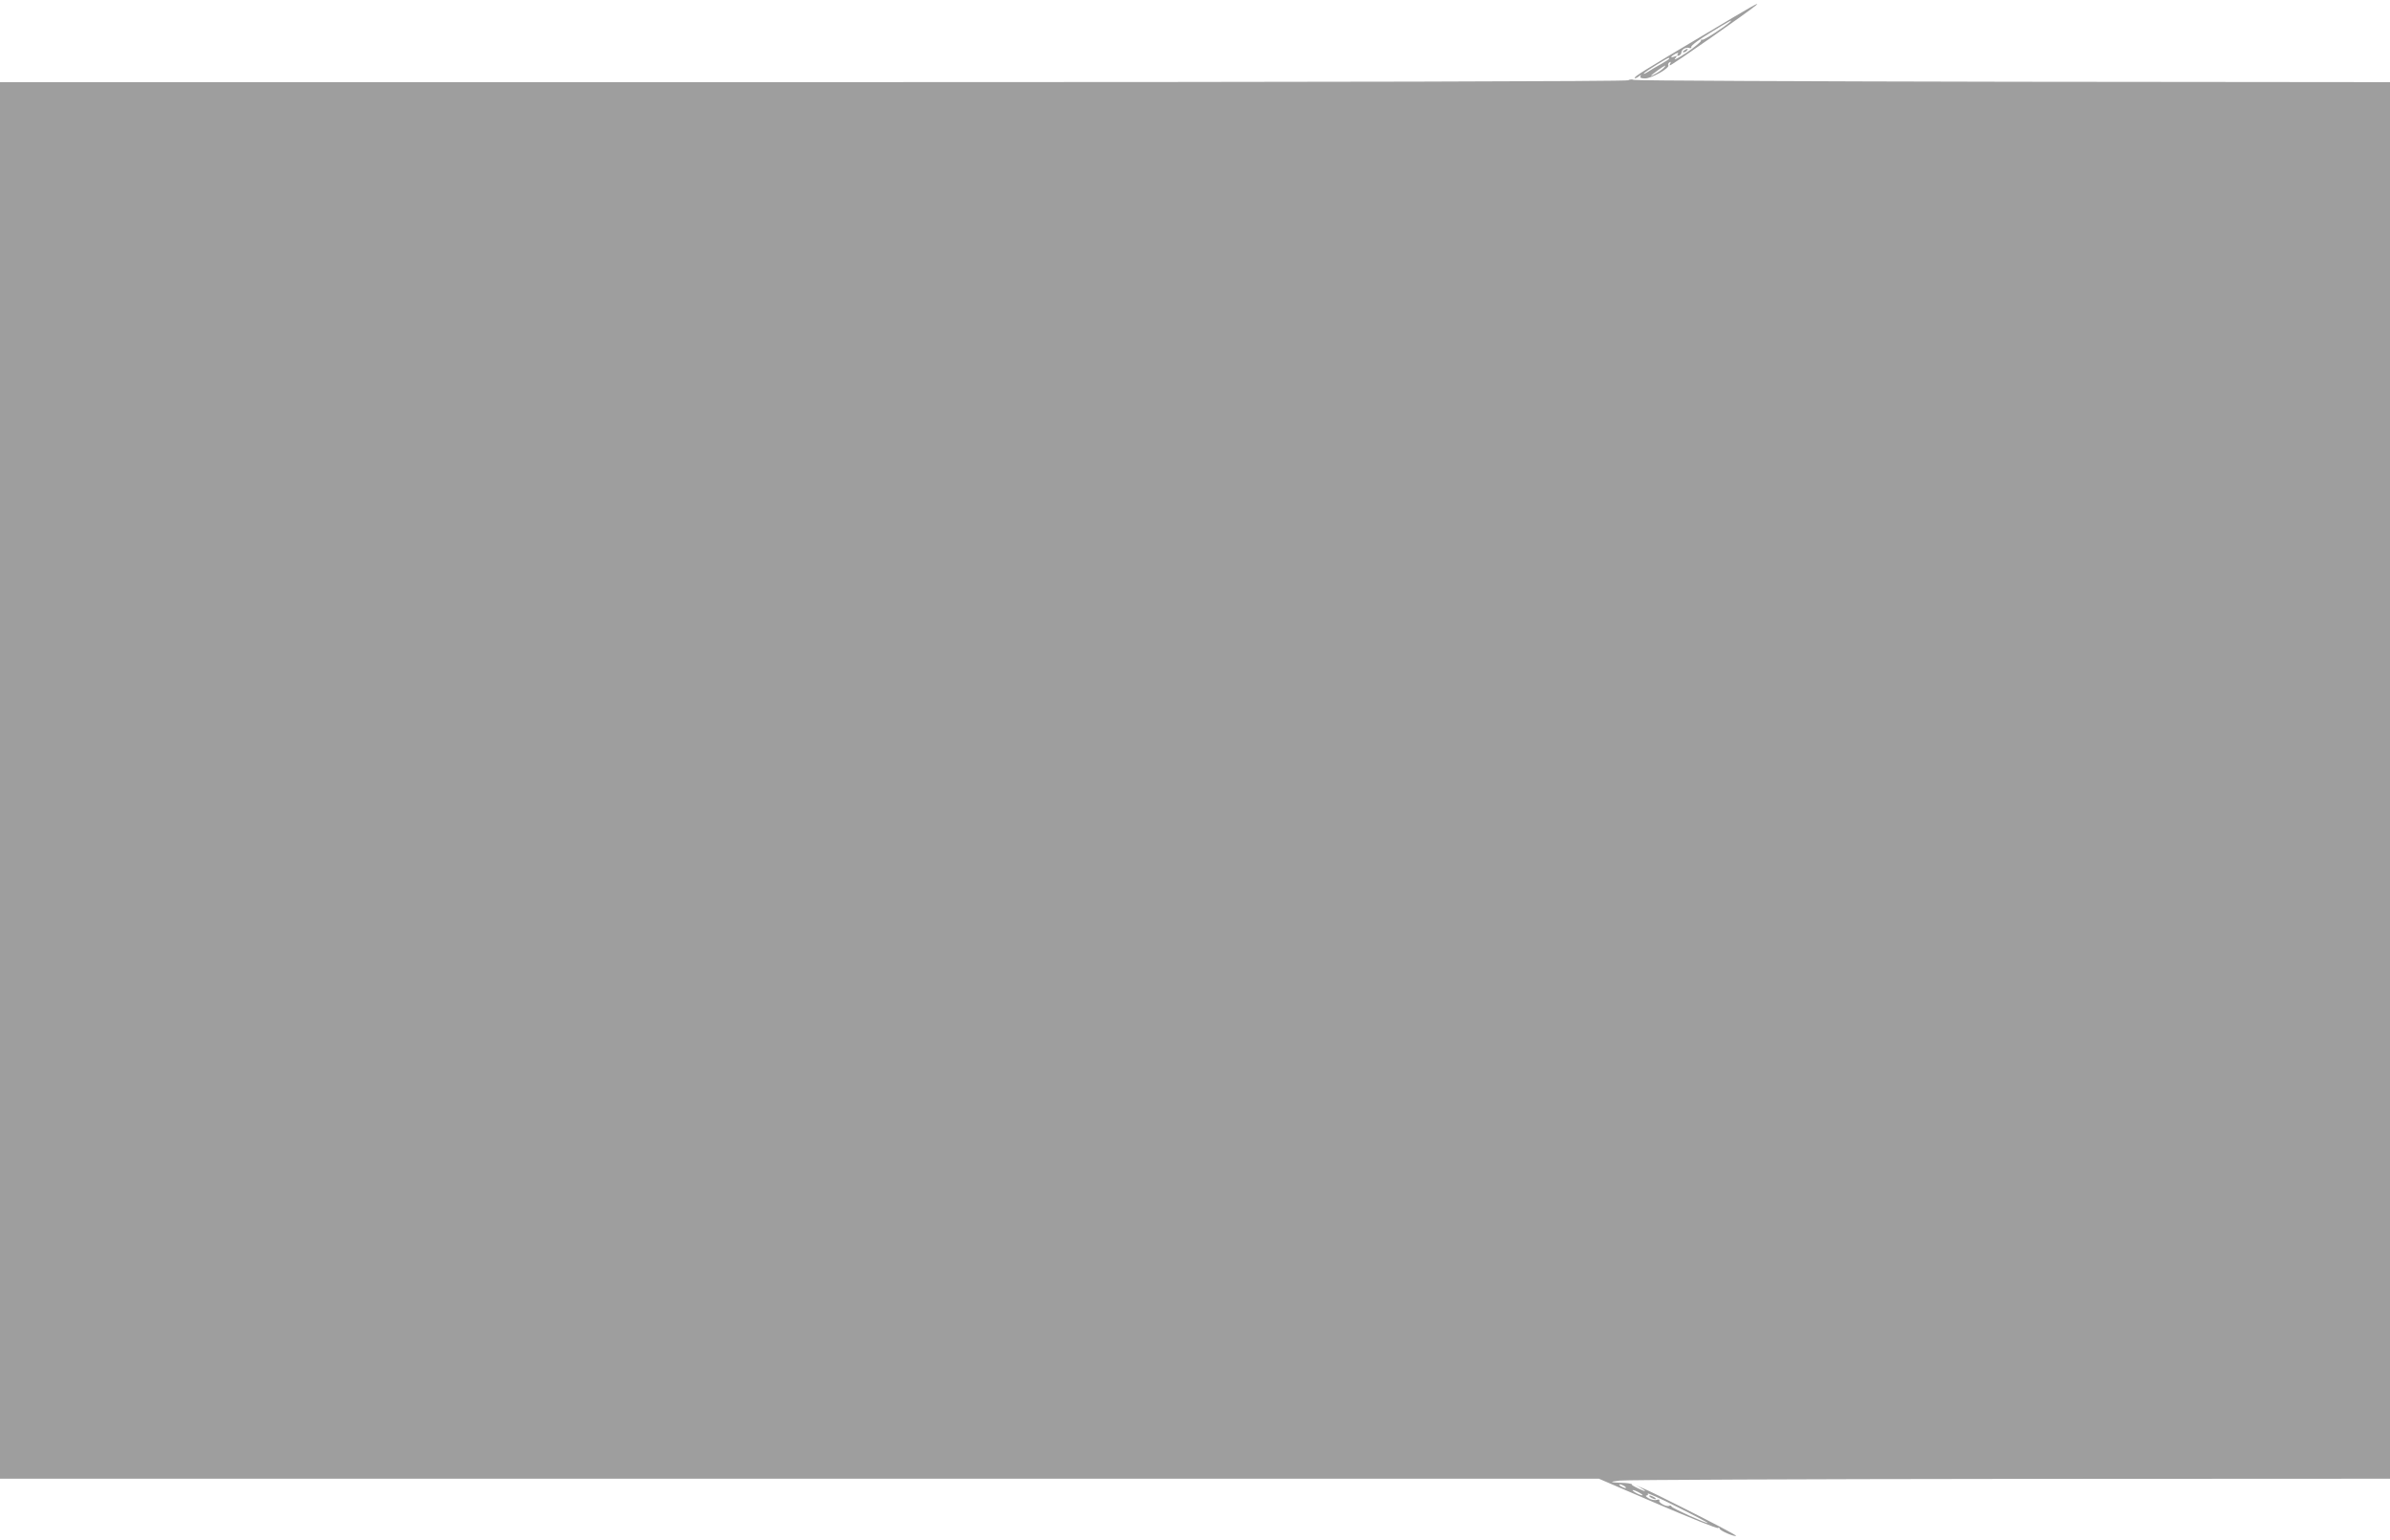
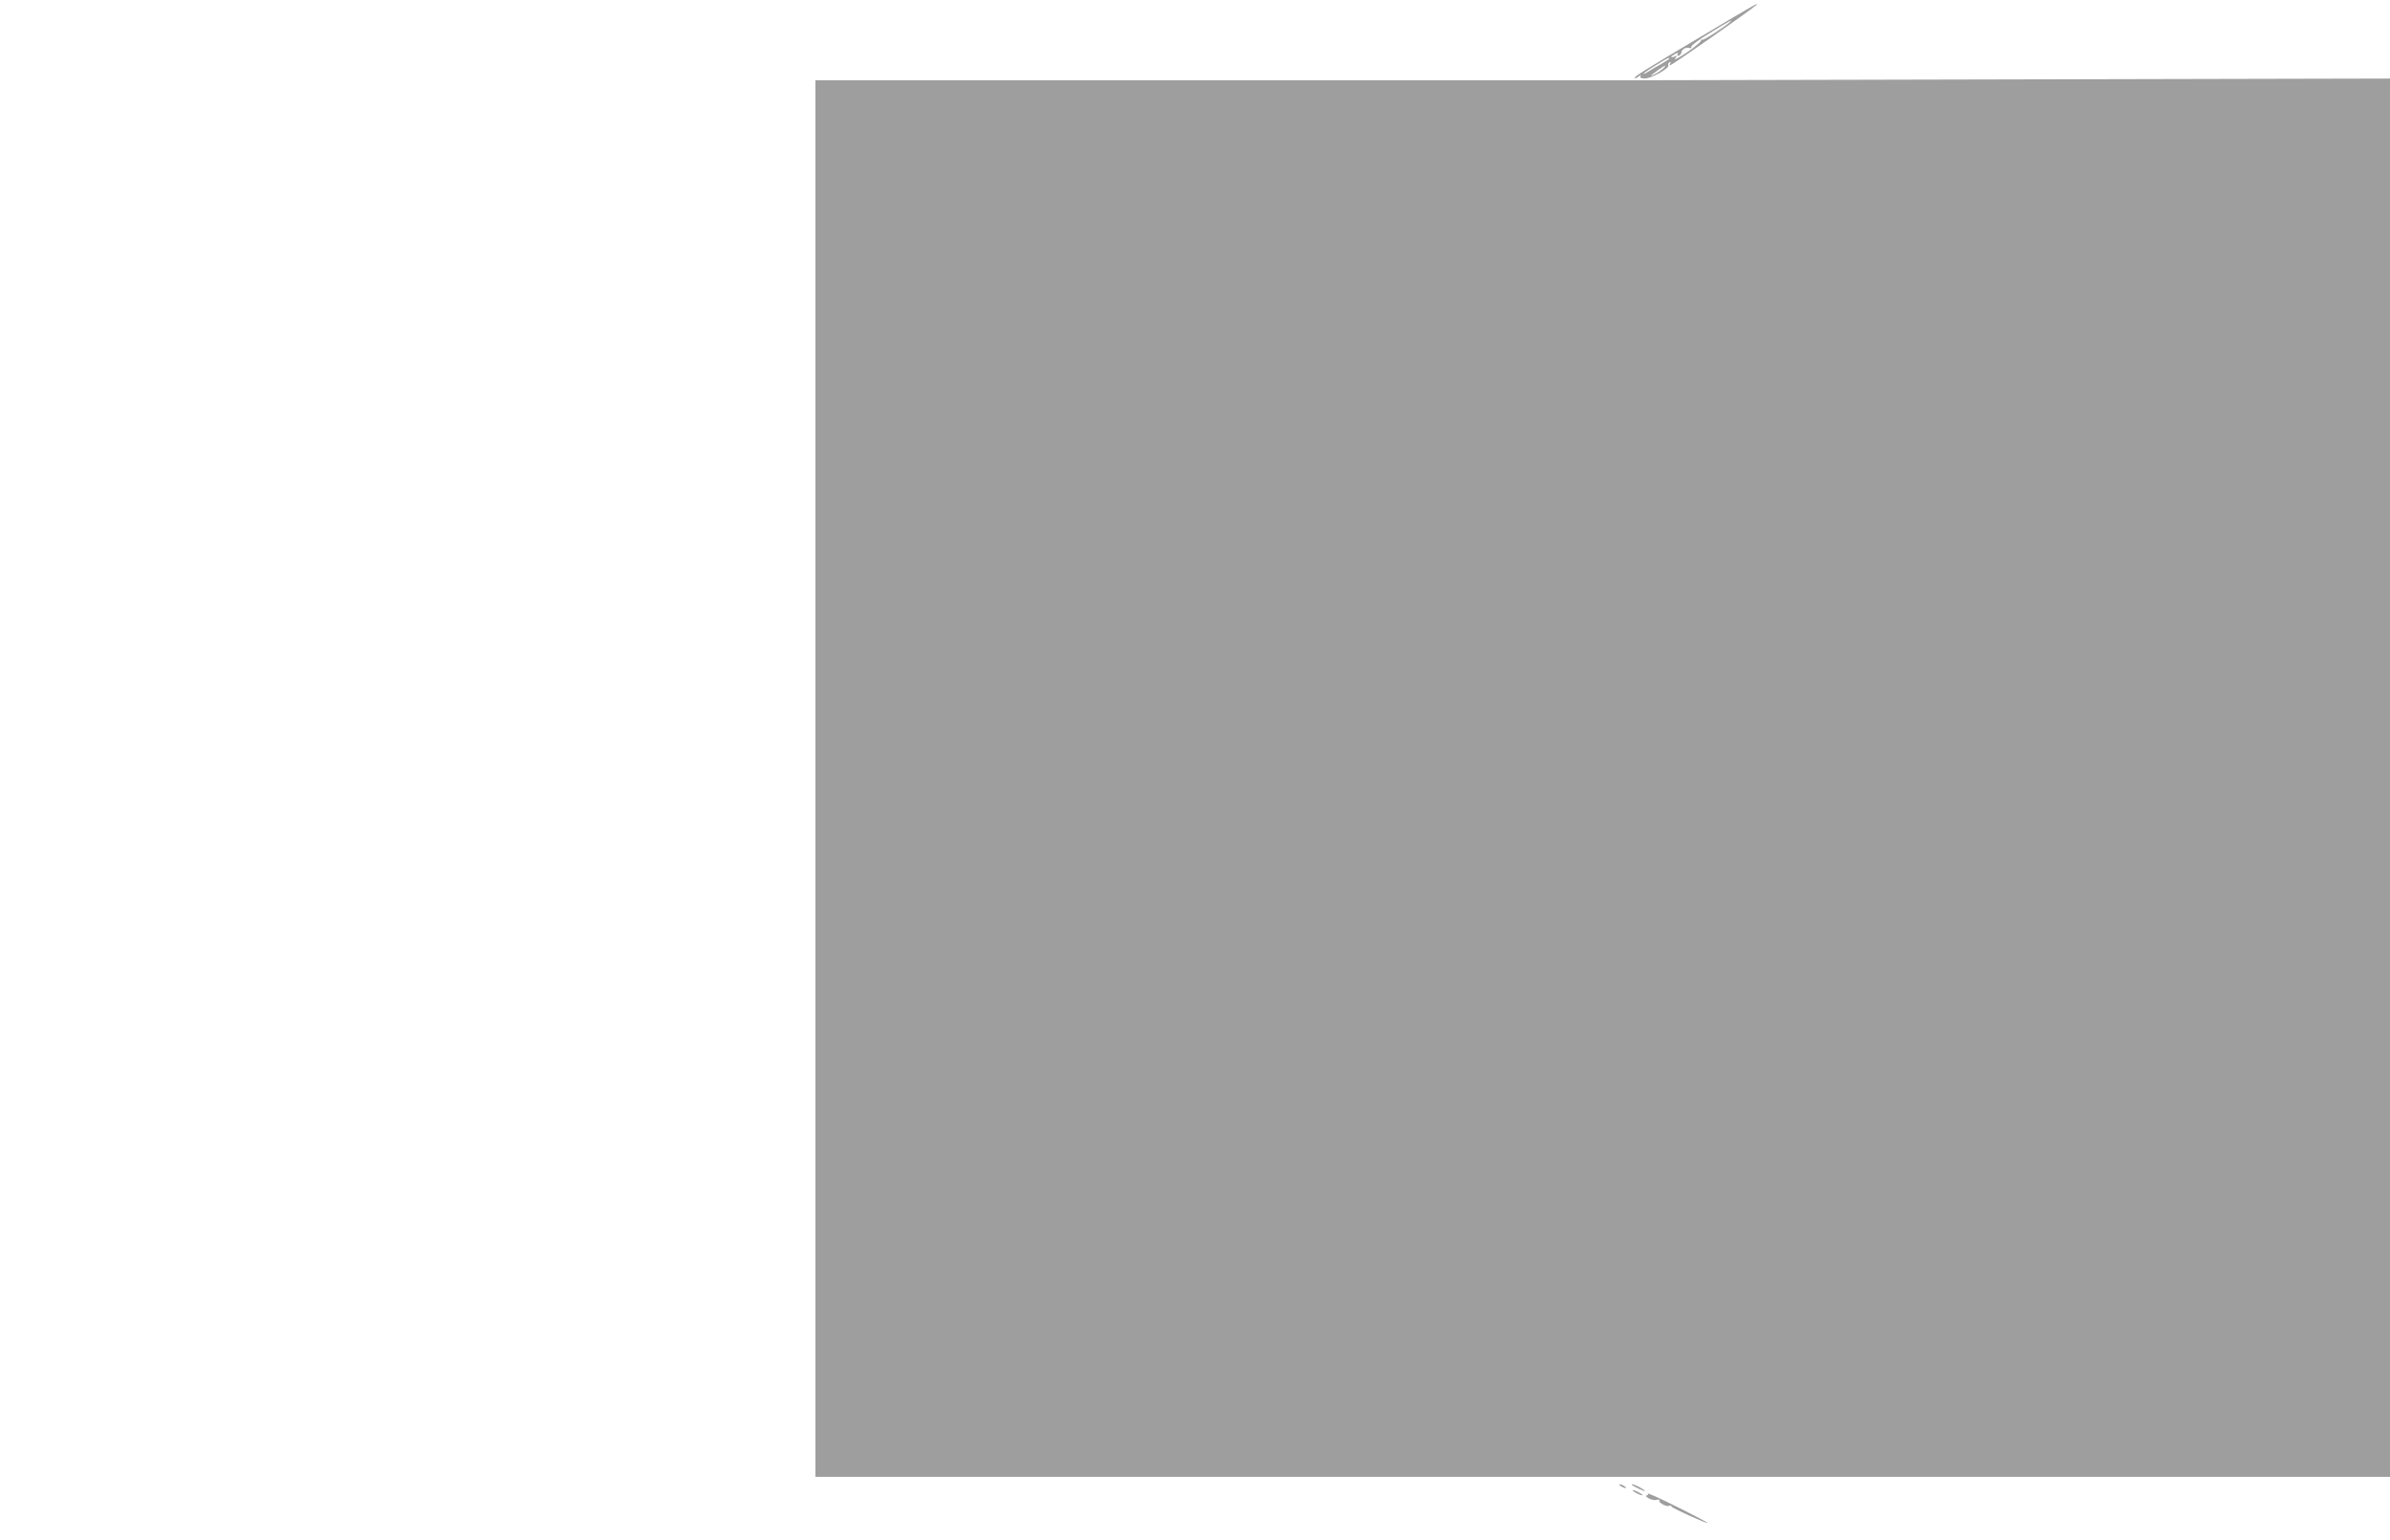
<svg xmlns="http://www.w3.org/2000/svg" version="1.0" width="1280pt" height="825pt" viewBox="0 0 1280 825" preserveAspectRatio="xMidYMid meet">
  <g transform="translate(0,825) scale(0.1,-0.1)" fill="#9e9e9e" stroke="none">
    <path d="M9140 8072 c-342 -203 -391 -234 -385 -240 2 -3 12 1 22 9 11 9 14 10 9 2 -5 -9 2 -13 25 -13 34 0 133 56 124 70 -3 5 0 12 6 16 8 4 9 3 5 -4 -4 -7 -5 -12 -2 -12 10 0 419 286 461 322 25 22 -21 -4 -265 -150z m125 60 c-35 -31 -143 -100 -149 -95 -3 3 -6 1 -6 -5 0 -6 -35 -35 -77 -64 -43 -28 -71 -43 -63 -33 14 17 13 18 -2 12 -25 -9 -22 0 3 14 17 8 20 8 14 -1 -5 -8 -3 -11 6 -8 8 3 14 10 14 17 0 16 25 30 42 24 8 -3 13 0 11 6 -2 7 44 41 102 76 101 62 125 75 105 57z m-325 -196 c0 -2 -19 -15 -42 -28 -24 -13 -56 -32 -73 -43 -16 -10 -25 -14 -20 -7 9 10 125 82 132 82 2 0 3 -2 3 -4z m-28 -48 c-6 -7 -25 -22 -44 -32 -39 -23 -32 -13 14 20 38 26 45 29 30 12z" />
-     <path d="M9020 7980 c-9 -6 -10 -10 -3 -10 6 0 15 5 18 10 8 12 4 12 -15 0z" />
-     <path d="M8720 7820 c-10 -6 -1560 -10 -4367 -10 l-4353 0 0 -3740 0 -3740 4281 0 4282 0 314 -135 c173 -74 319 -133 324 -129 5 3 9 1 9 -4 0 -10 81 -45 88 -38 2 3 -119 67 -270 143 -233 118 -280 138 -323 140 -86 3 -92 6 -30 13 33 4 975 8 2093 9 l2032 1 0 3740 0 3740 -2017 2 c-1110 2 -2025 6 -2033 10 -8 4 -22 3 -30 -2z m-20 -7530 c8 -5 11 -10 5 -10 -5 0 -17 5 -25 10 -8 5 -10 10 -5 10 6 0 17 -5 25 -10z m80 -5 c17 -9 30 -18 30 -21 0 -4 -59 23 -69 32 -10 9 13 3 39 -11z m0 -30 c14 -8 21 -14 15 -14 -5 0 -21 6 -35 14 -14 8 -20 14 -15 14 6 0 21 -6 35 -14z m366 -162 c-5 -5 -191 79 -194 88 -2 5 -7 7 -12 4 -13 -8 -60 17 -53 28 3 5 -3 7 -13 4 -11 -4 -30 0 -44 8 -14 8 -19 14 -12 15 7 0 10 5 7 10 -4 6 68 -26 159 -72 91 -45 164 -84 162 -85z" />
-     <path d="M8840 230 c8 -5 20 -10 25 -10 6 0 3 5 -5 10 -8 5 -19 10 -25 10 -5 0 -3 -5 5 -10z" />
+     <path d="M8720 7820 l-4353 0 0 -3740 0 -3740 4281 0 4282 0 314 -135 c173 -74 319 -133 324 -129 5 3 9 1 9 -4 0 -10 81 -45 88 -38 2 3 -119 67 -270 143 -233 118 -280 138 -323 140 -86 3 -92 6 -30 13 33 4 975 8 2093 9 l2032 1 0 3740 0 3740 -2017 2 c-1110 2 -2025 6 -2033 10 -8 4 -22 3 -30 -2z m-20 -7530 c8 -5 11 -10 5 -10 -5 0 -17 5 -25 10 -8 5 -10 10 -5 10 6 0 17 -5 25 -10z m80 -5 c17 -9 30 -18 30 -21 0 -4 -59 23 -69 32 -10 9 13 3 39 -11z m0 -30 c14 -8 21 -14 15 -14 -5 0 -21 6 -35 14 -14 8 -20 14 -15 14 6 0 21 -6 35 -14z m366 -162 c-5 -5 -191 79 -194 88 -2 5 -7 7 -12 4 -13 -8 -60 17 -53 28 3 5 -3 7 -13 4 -11 -4 -30 0 -44 8 -14 8 -19 14 -12 15 7 0 10 5 7 10 -4 6 68 -26 159 -72 91 -45 164 -84 162 -85z" />
  </g>
</svg>